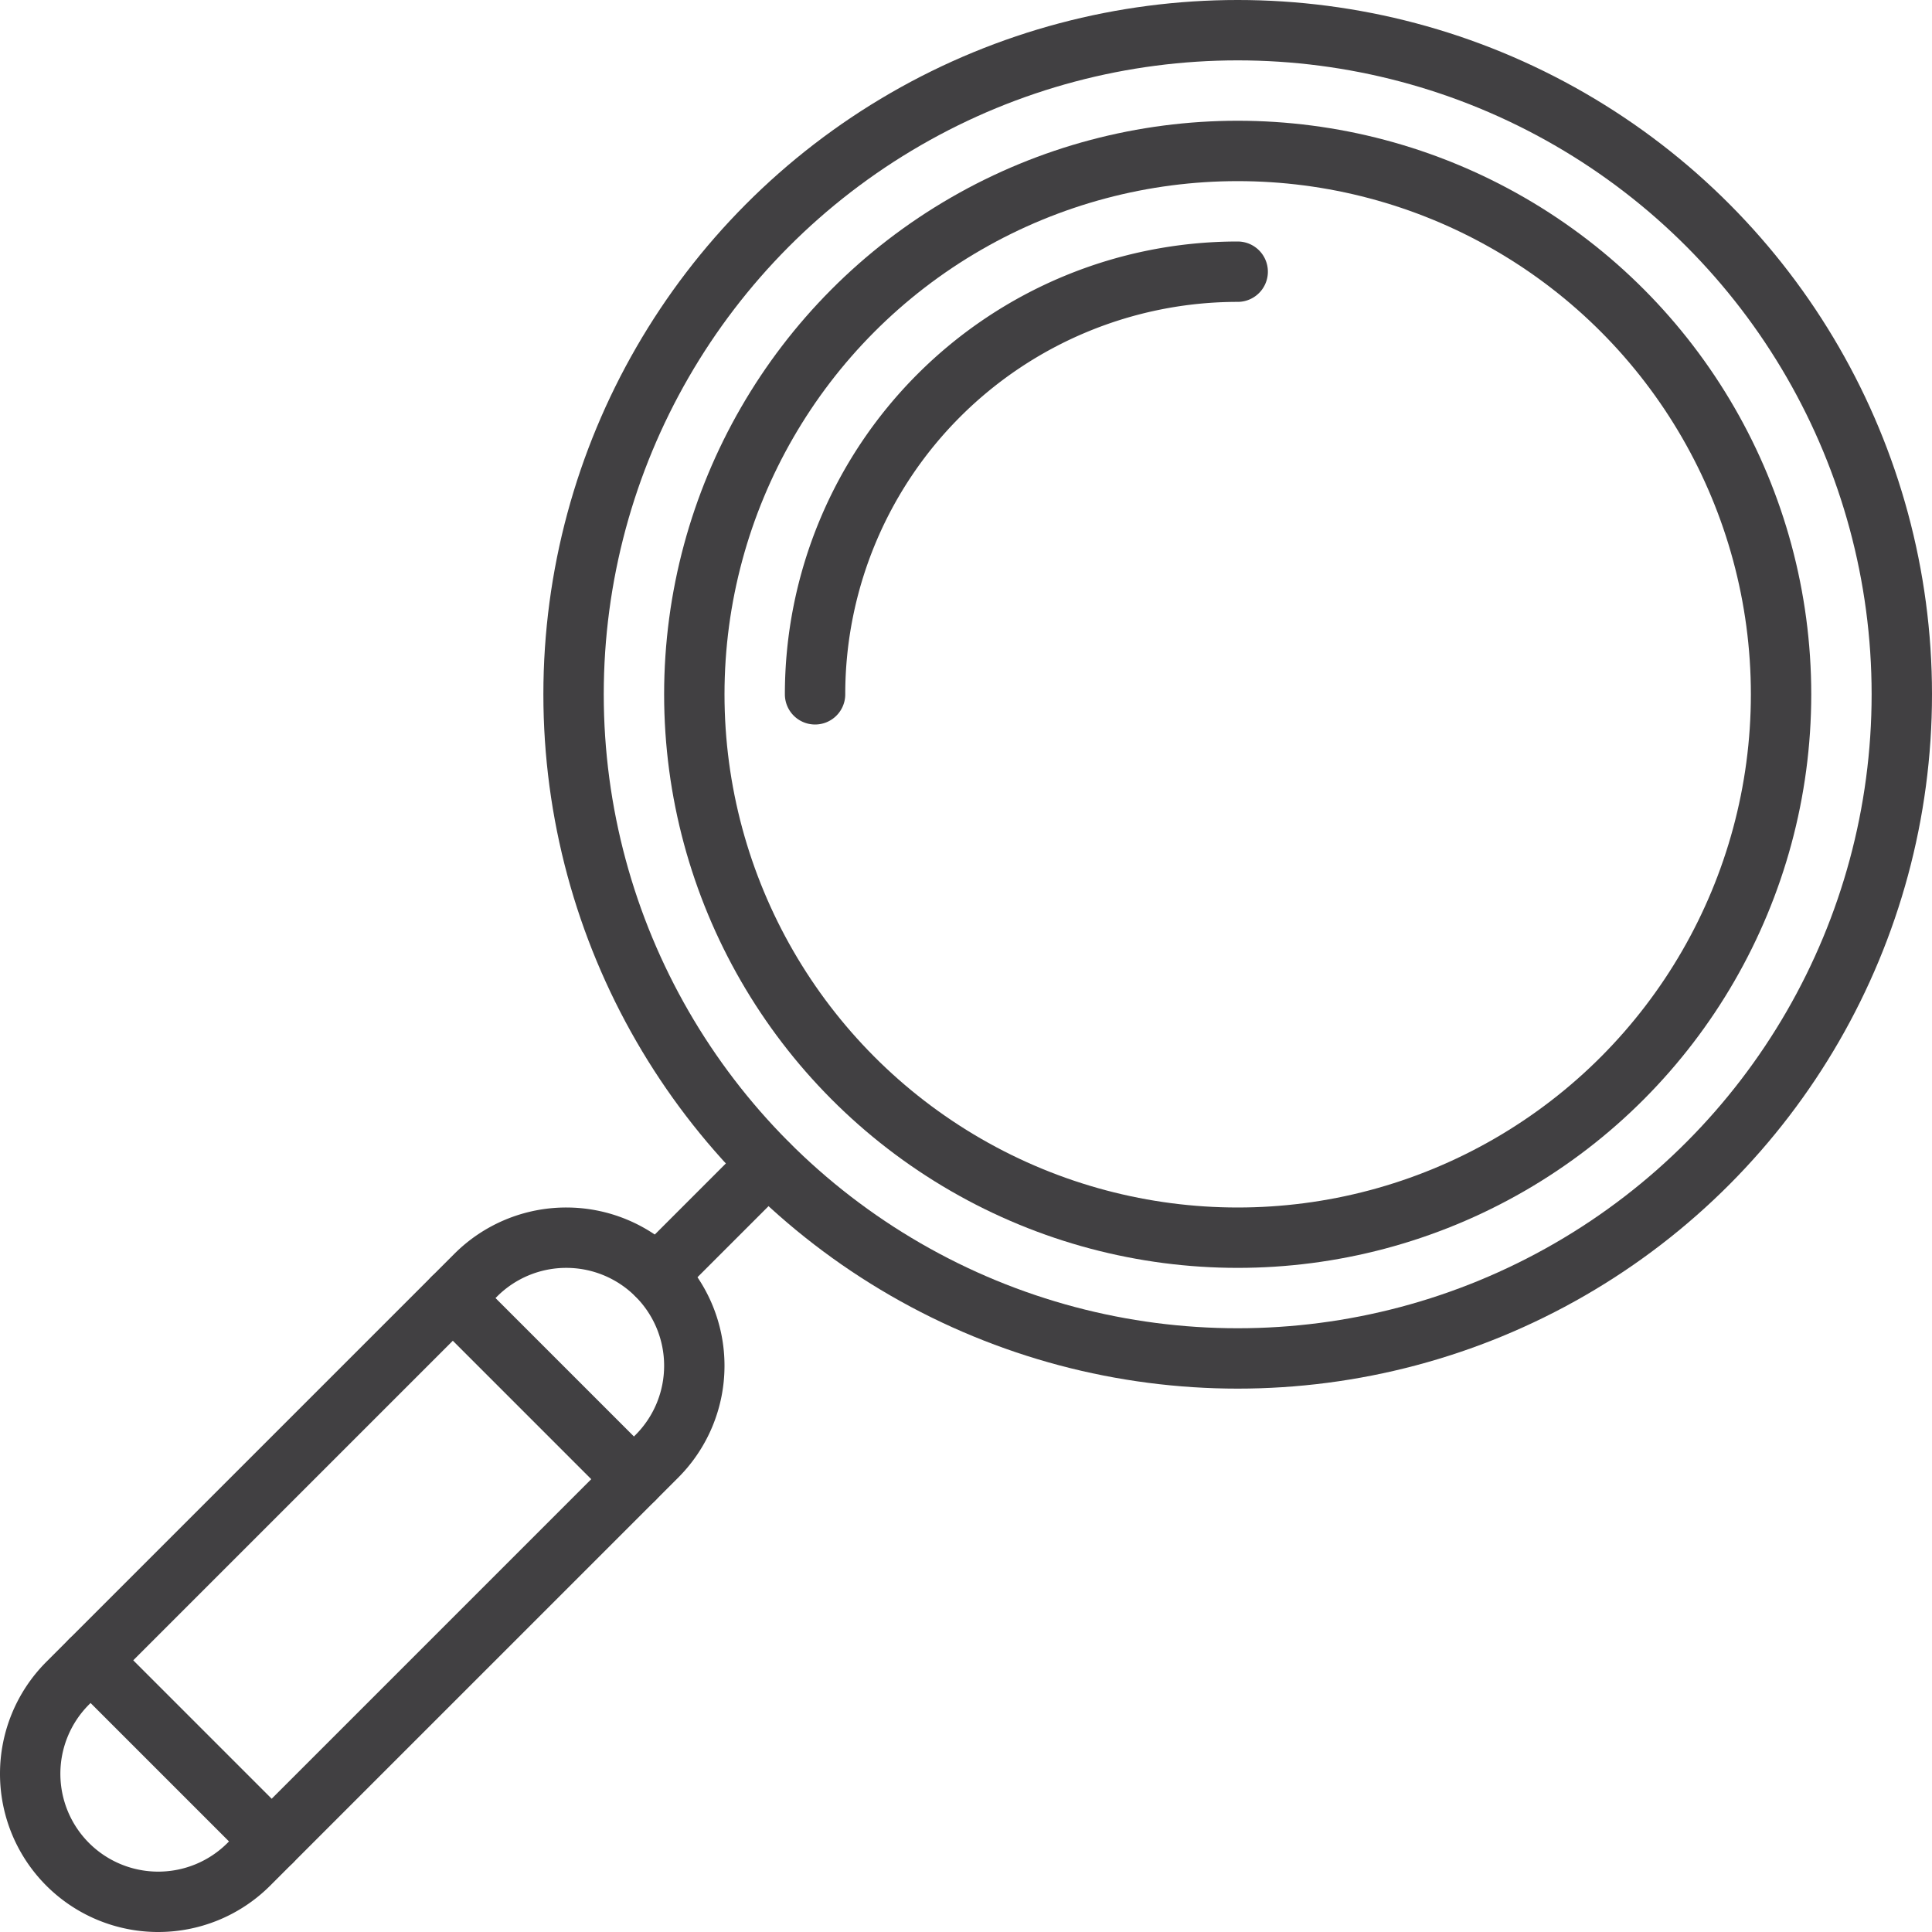
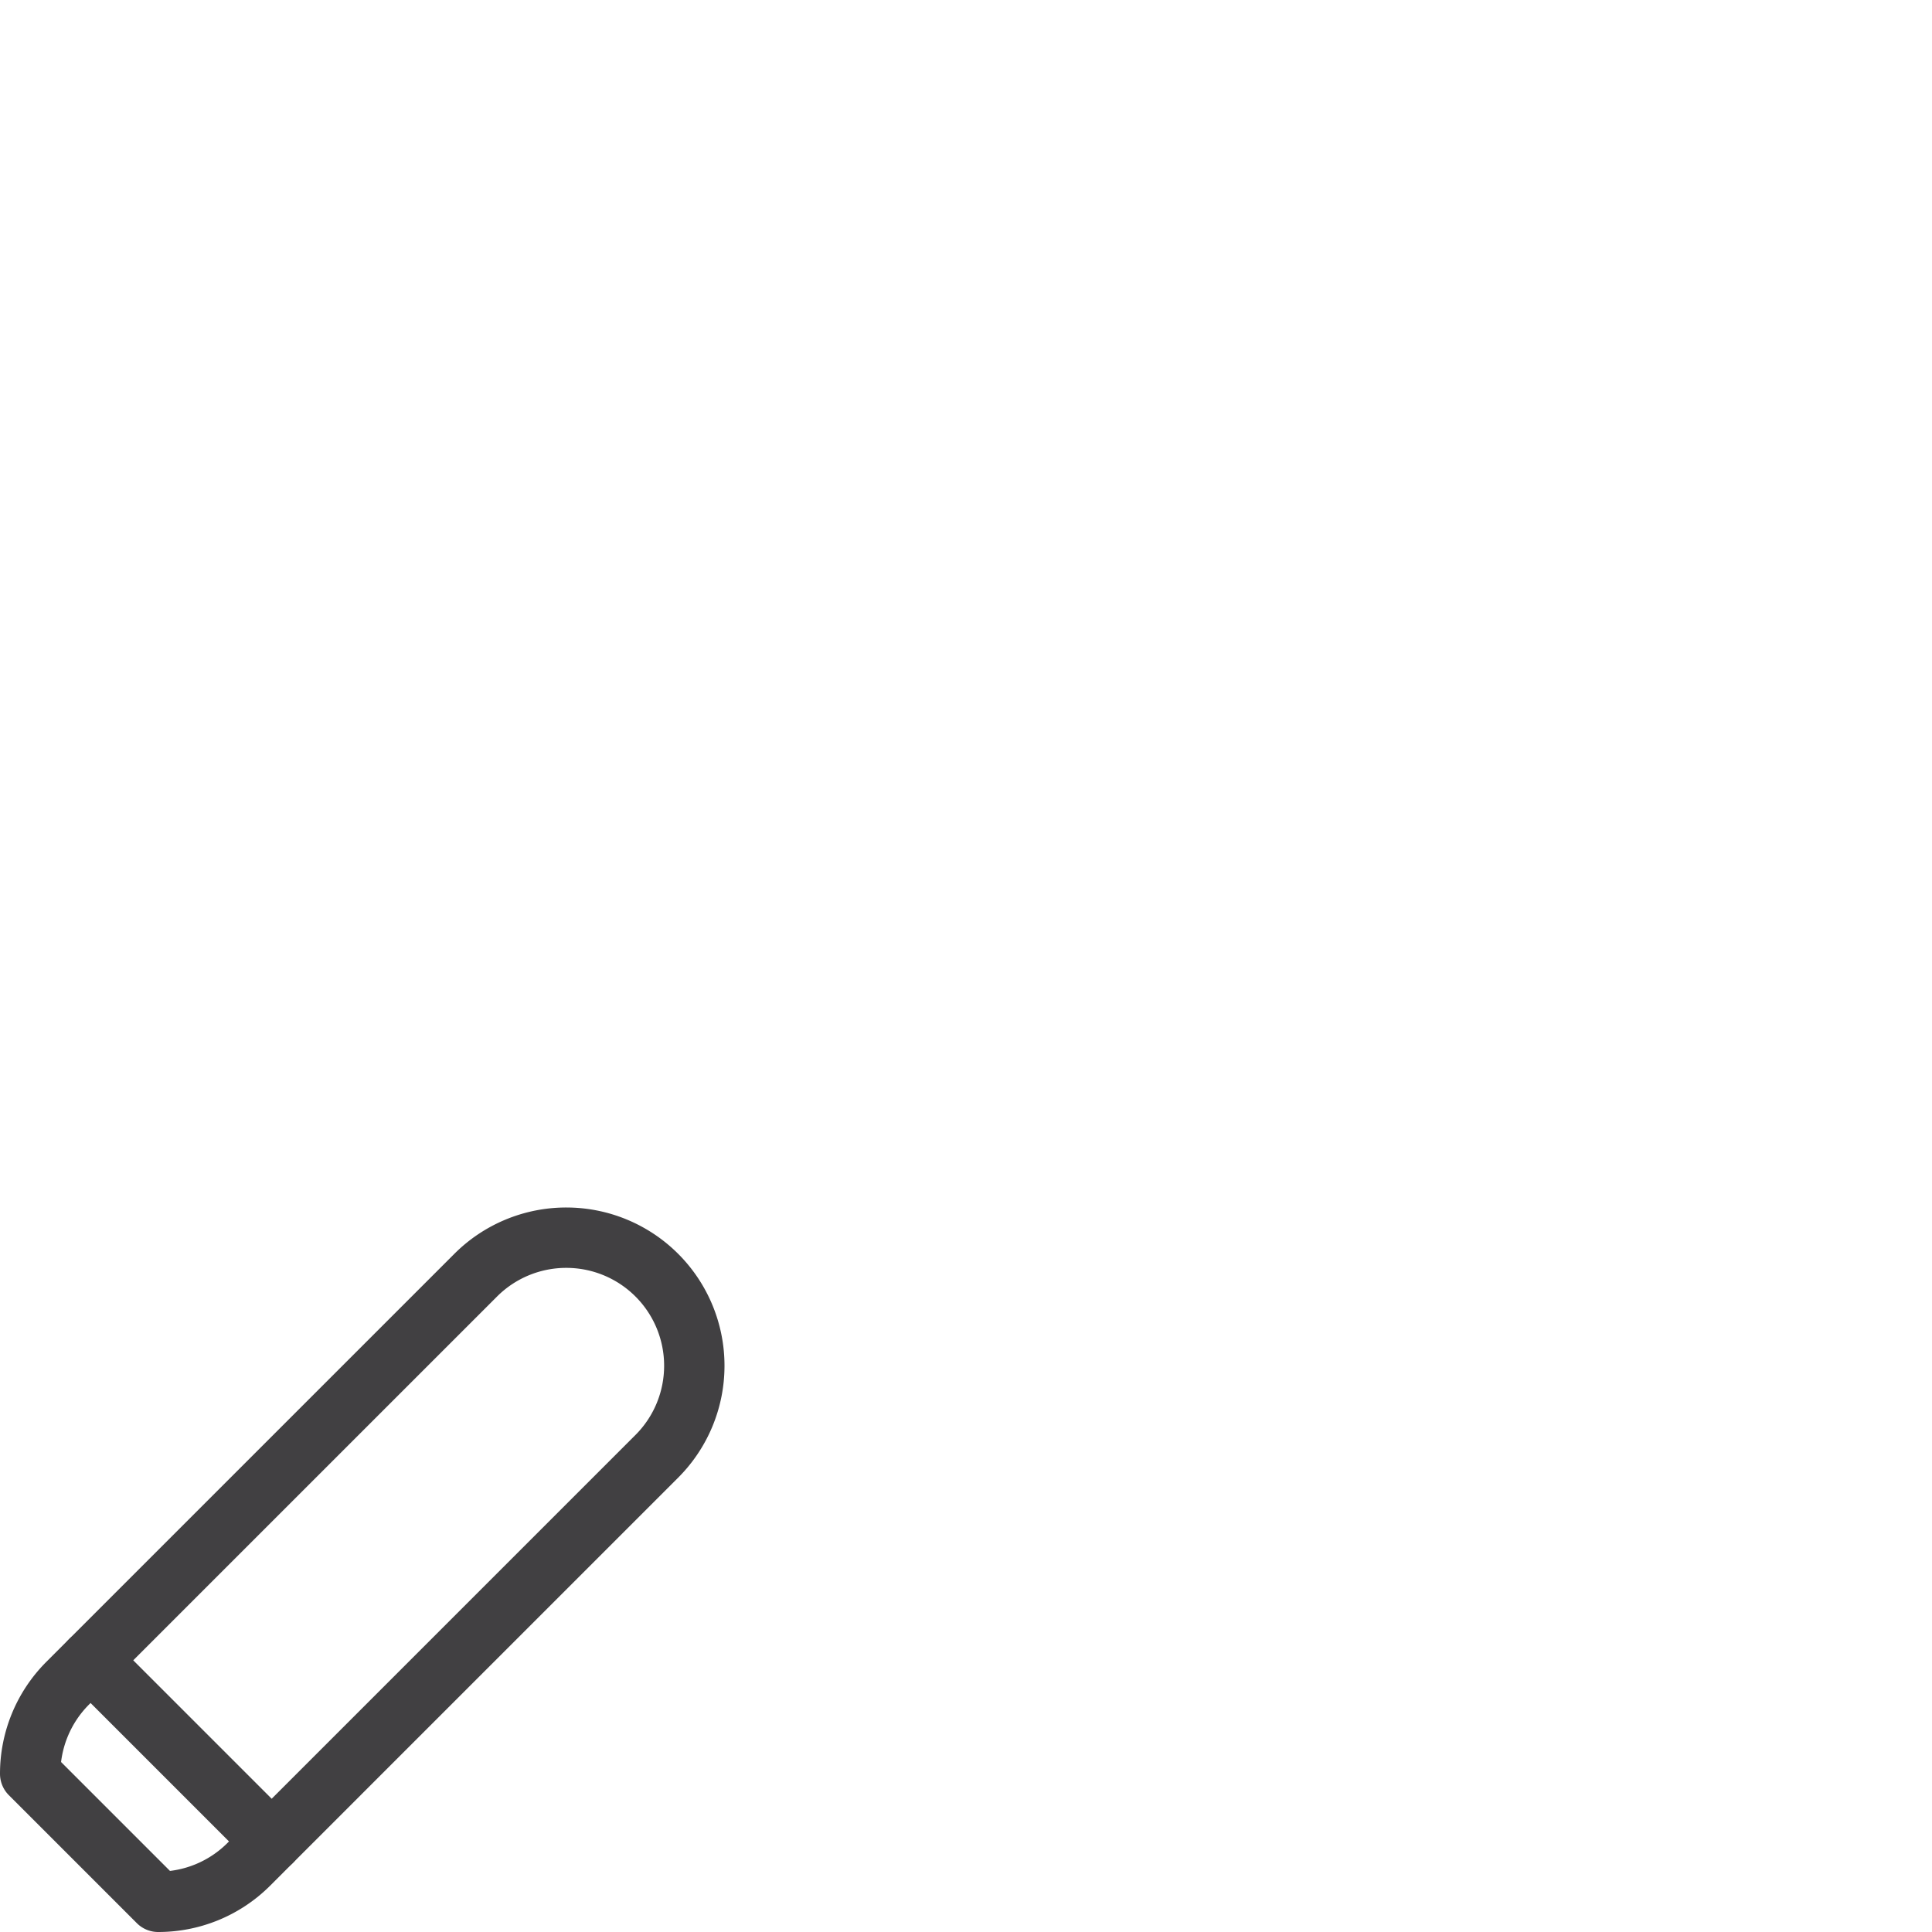
<svg xmlns="http://www.w3.org/2000/svg" data-name="Layer 1" id="Layer_1" viewBox="0 0 32 32">
  <defs>
    <style>.cls-1{fill:none;stroke:#414042;stroke-linecap:round;stroke-linejoin:round;}</style>
  </defs>
  <title />
-   <path class="cls-1" d="M0.5,29.38h0a2.12,2.12,0,0,1,.62-1.5l6.76-6.76a2.12,2.12,0,0,1,1.5-.62h0a2.12,2.12,0,0,1,2.12,2.12h0a2.12,2.12,0,0,1-.62,1.5L4.12,30.88a2.12,2.12,0,0,1-1.5.62h0A2.12,2.12,0,0,1,.5,29.38Z" />
-   <line class="cls-1" x1="12.72" x2="10.88" y1="19.28" y2="21.12" />
-   <line class="cls-1" x1="10.5" x2="7.5" y1="24.5" y2="21.5" />
+   <path class="cls-1" d="M0.5,29.38h0a2.12,2.12,0,0,1,.62-1.5l6.76-6.76a2.12,2.12,0,0,1,1.5-.62h0a2.12,2.12,0,0,1,2.12,2.12h0a2.12,2.12,0,0,1-.62,1.5L4.12,30.88a2.12,2.12,0,0,1-1.5.62h0Z" />
  <line class="cls-1" x1="4.5" x2="1.5" y1="30.5" y2="27.5" />
-   <circle class="cls-1" cx="20.5" cy="11.5" r="11" />
-   <circle class="cls-1" cx="20.5" cy="11.5" r="9" />
-   <path class="cls-1" d="M20.5,4.5a7,7,0,0,0-7,7" />
</svg>